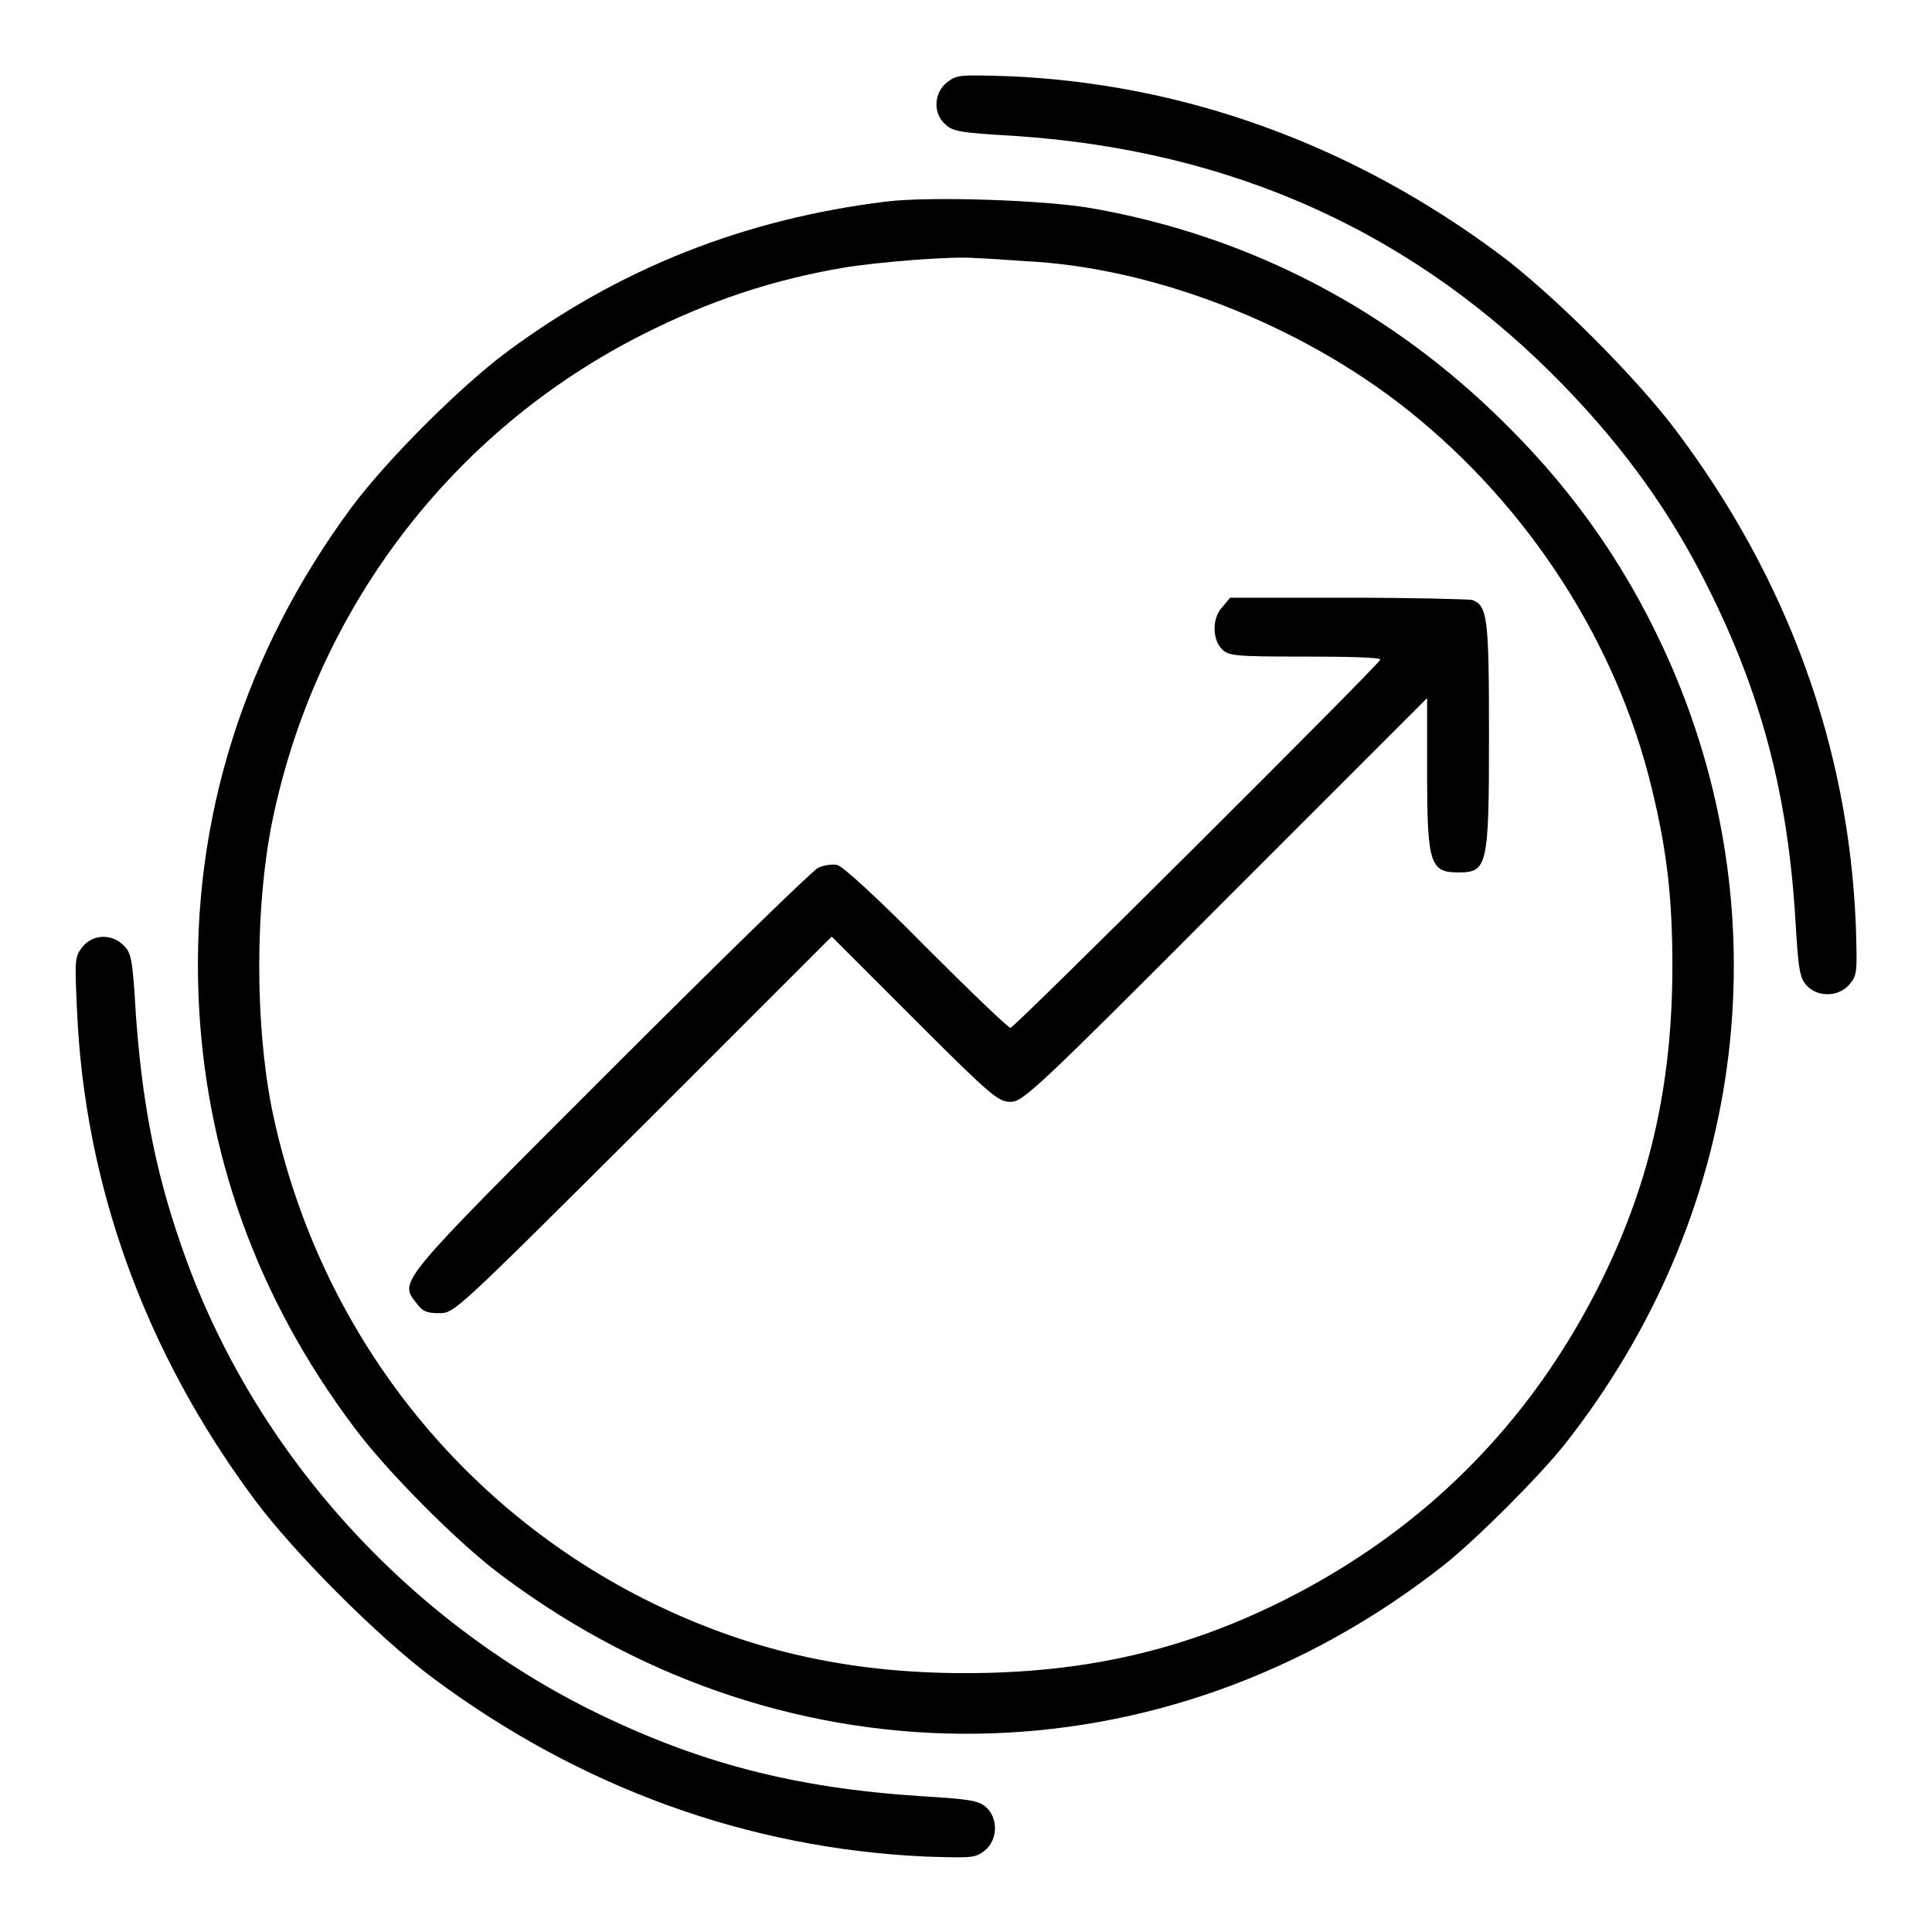
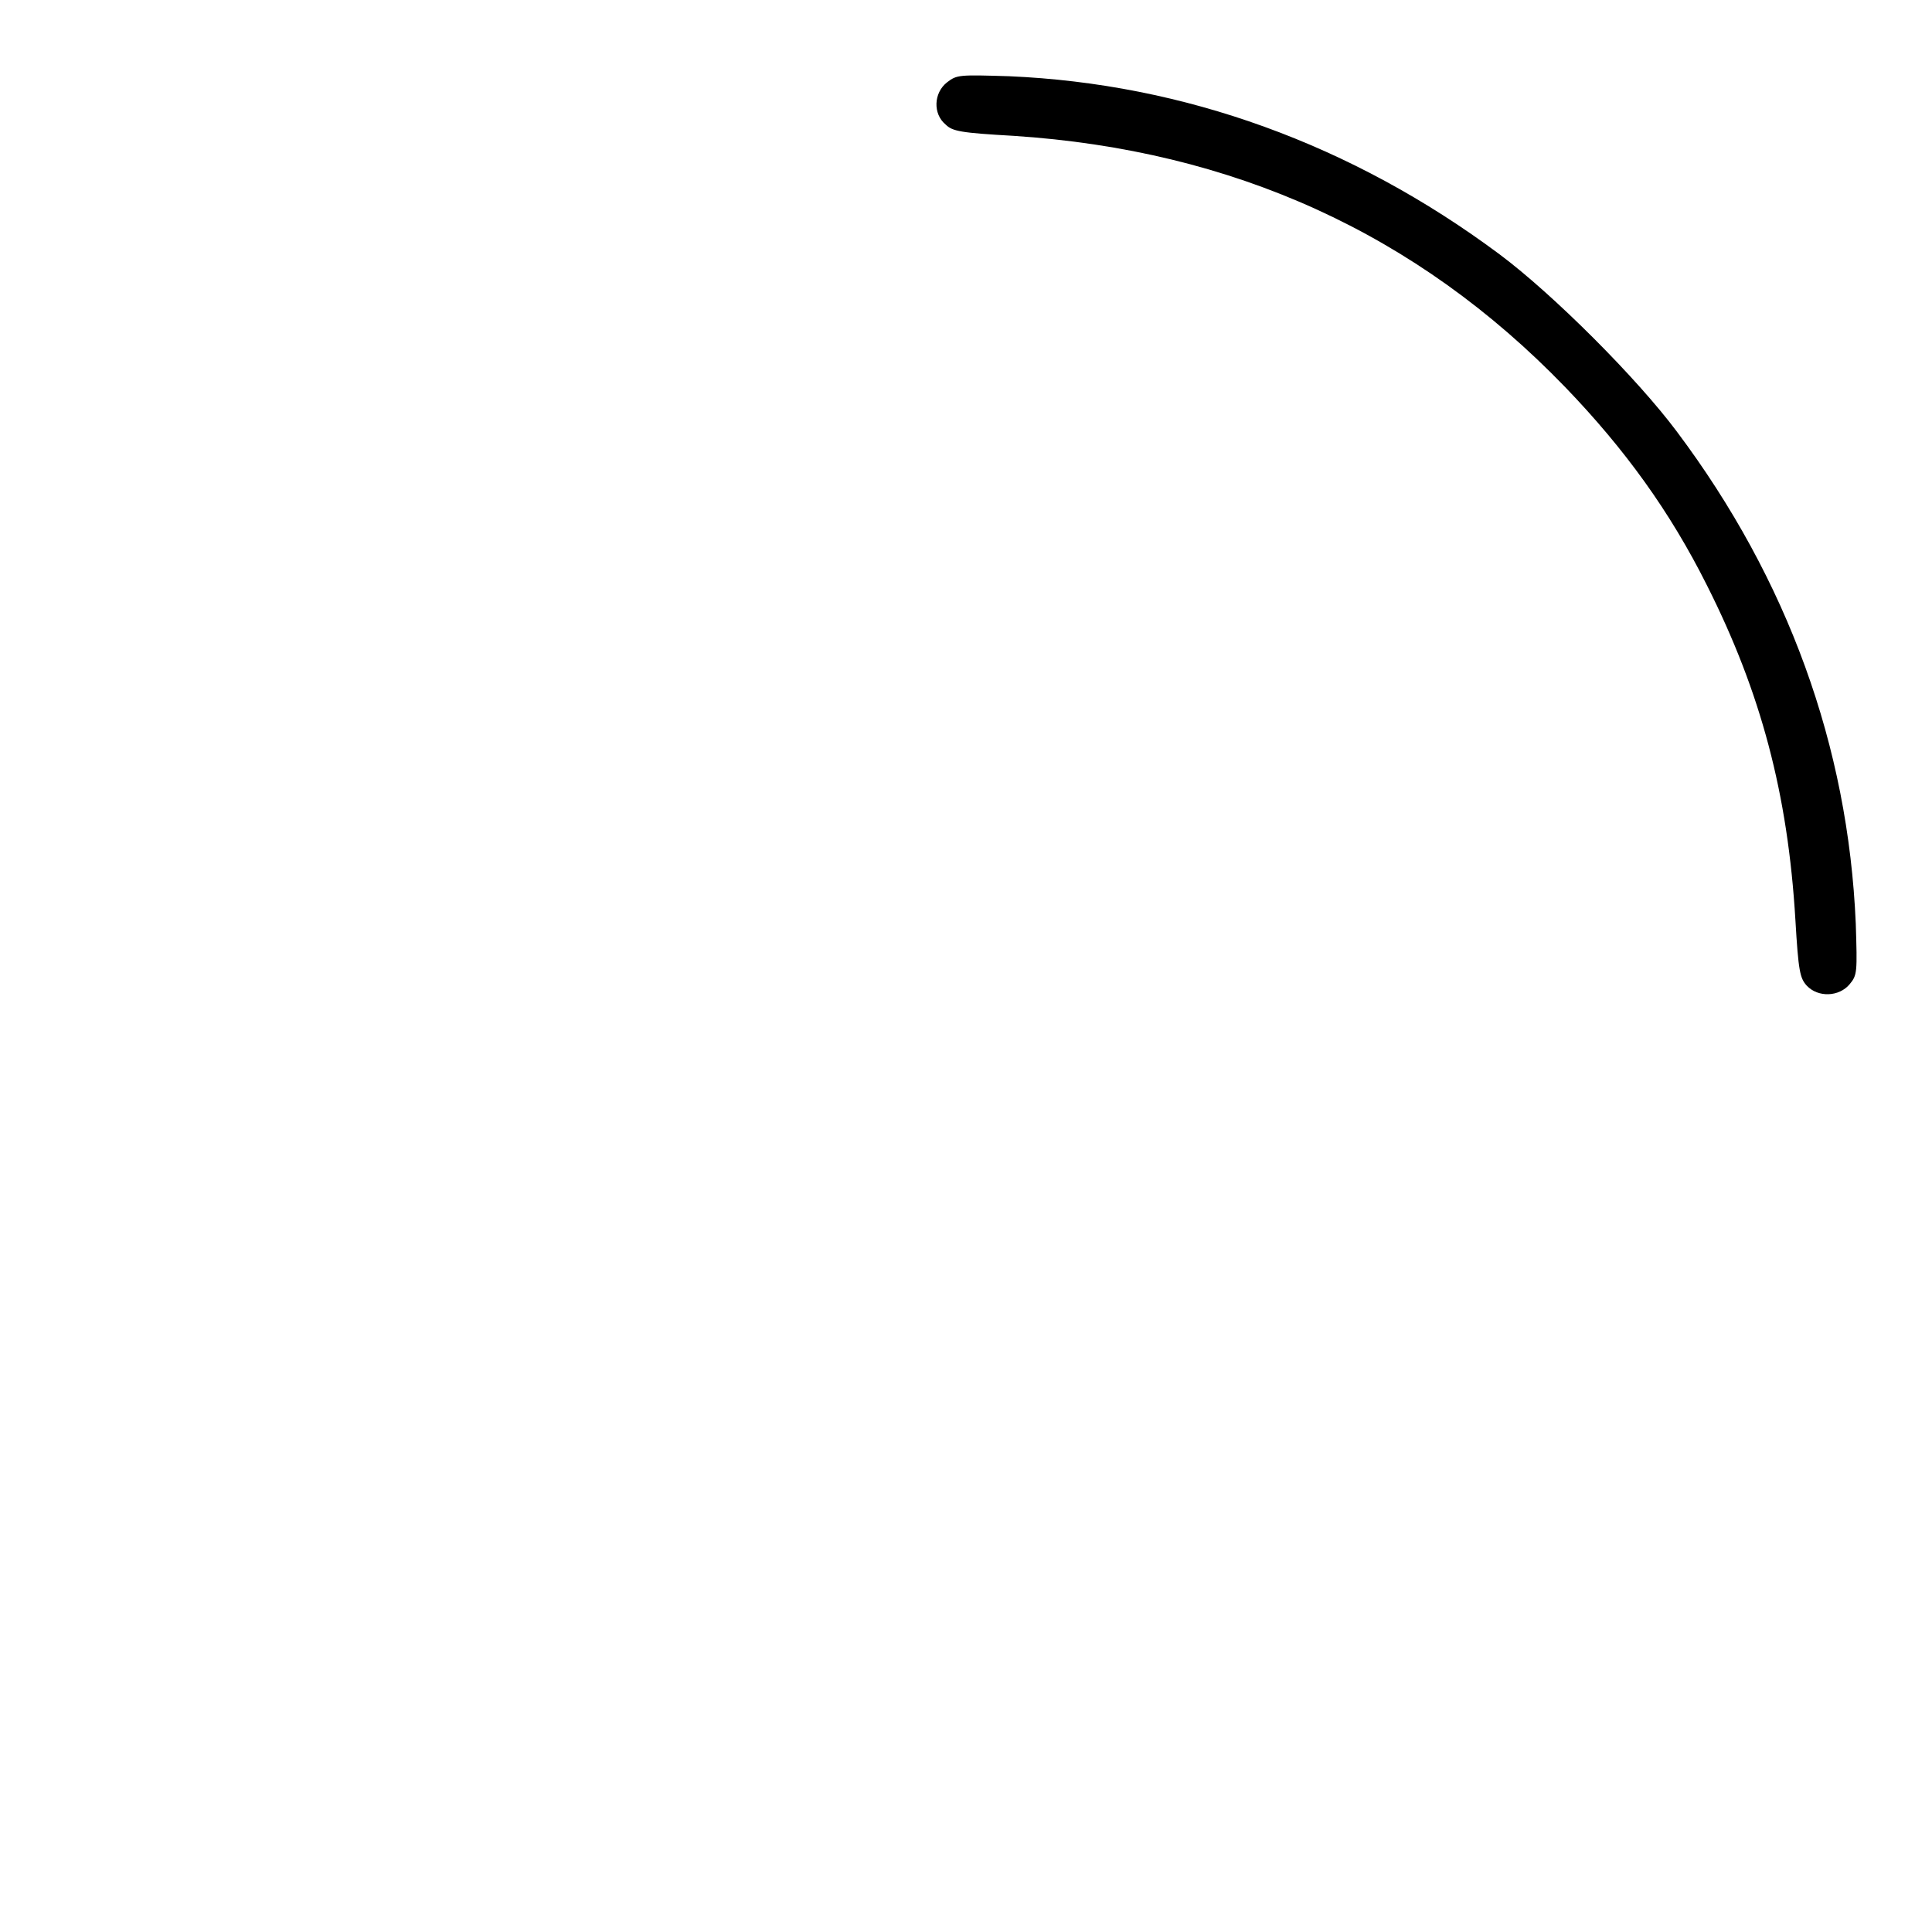
<svg xmlns="http://www.w3.org/2000/svg" version="1.1" x="0px" y="0px" viewBox="0 0 256 256" enable-background="new 0 0 256 256" xml:space="preserve">
  <g>
    <g>
      <g>
        <path fill="#000000" d="M125.5,10.9c-1.8,1.4-1.9,4.2-0.2,5.6c0.9,0.9,2,1.1,9,1.5c29.1,1.9,53.4,12.9,73.1,33.3c7.9,8.2,13.9,16.5,18.8,26.3c7.1,14.1,10.7,27.5,11.7,44.3c0.4,6.8,0.6,7.7,1.5,8.7c1.5,1.6,4.3,1.5,5.7-0.2c1-1.2,1-1.6,0.8-8c-1-23.5-9-45.6-23.7-65.2c-5.3-7.1-16.4-18.2-23.5-23.5c-19.6-14.6-41.8-22.6-65-23.6C127.1,9.9,126.8,9.9,125.5,10.9z" />
-         <path fill="#000000" d="M117.5,26.7C98.7,29,82.2,35.5,67.2,46.6c-6.3,4.7-15.9,14.3-20.6,20.6c-14.2,19.2-21.2,41.3-20.3,64.6c0.8,20.8,7.7,40.1,20.6,57.3c4.3,5.8,14,15.6,19.9,19.9c37.9,28.2,87.4,27.6,124.5-1.6c4.3-3.4,12.7-11.8,16.1-16.1c23.6-30,28.9-68.9,14-103.2c-5.2-11.9-12.2-22.3-21.8-31.8c-15.2-15.2-33.9-25-54.9-28.7C138.4,26.5,123.4,26,117.5,26.7z M135.8,34.6c17,0.8,36.5,8.4,50.7,19.7c16.1,12.8,27.8,31,32.4,50.3c2,8.2,2.7,14.5,2.7,23.4c0,16-3.1,29.3-9.9,42.7c-9.2,18.1-23,31.9-41.1,41.1c-13.4,6.8-26.7,9.9-42.7,9.9c-15.8,0-29.1-3.1-42.5-9.8C59.9,199,41.8,175.2,36,146.8c-2.2-11.2-2.2-26.4,0-37.6c5.7-28.3,23.8-52.1,49.2-64.9c8.7-4.4,17.1-7.2,26.4-8.8c4.7-0.8,14.9-1.6,17.7-1.3C130,34.2,133,34.4,135.8,34.6z" />
-         <path fill="#000000" d="M162,80.4c-1.4,1.4-1.4,4.3-0.1,5.6c0.9,0.9,1.6,1,11,1c5.5,0,10,0.1,10,0.4c0,0.5-48.5,48.8-49,48.8c-0.3,0-5.3-4.8-11.2-10.7c-6.3-6.4-11.1-10.8-11.8-10.9c-0.6-0.1-1.7,0-2.5,0.4c-0.7,0.3-13.1,12.4-27.5,26.8c-28.6,28.6-28,27.9-25.7,30.9c0.8,1.1,1.4,1.3,3,1.3c2,0,2,0,27-24.9l25-25l11,11c10.2,10.2,11.1,10.9,12.7,10.9c1.6,0,3.1-1.3,28.4-26.7l26.8-26.8v9.9c0,12,0.4,13.2,4.1,13.2c3.9,0,4.1-0.7,4.1-18.2c0-15.6-0.2-17.1-2.2-17.9c-0.4-0.1-7.8-0.3-16.4-0.3H163L162,80.4z" />
-         <path fill="#000000" d="M10.9,125.5c-1,1.3-1,1.6-0.7,8.3c1,23.2,9,45.4,23.6,65c5.3,7.1,16.4,18.2,23.5,23.5c19.6,14.6,41.8,22.6,65.2,23.7c6.4,0.2,6.7,0.2,8-0.8c1.7-1.4,1.8-4.2,0.2-5.7c-1-0.9-2-1.1-8.7-1.5c-16.8-1.1-29.6-4.4-43.9-11.5c-25.3-12.7-45.2-35.3-54.2-61.8c-3.4-9.8-5.1-19-5.9-30.3c-0.4-7-0.6-8.1-1.5-9C15,123.7,12.3,123.7,10.9,125.5z" />
      </g>
    </g>
  </g>
</svg>